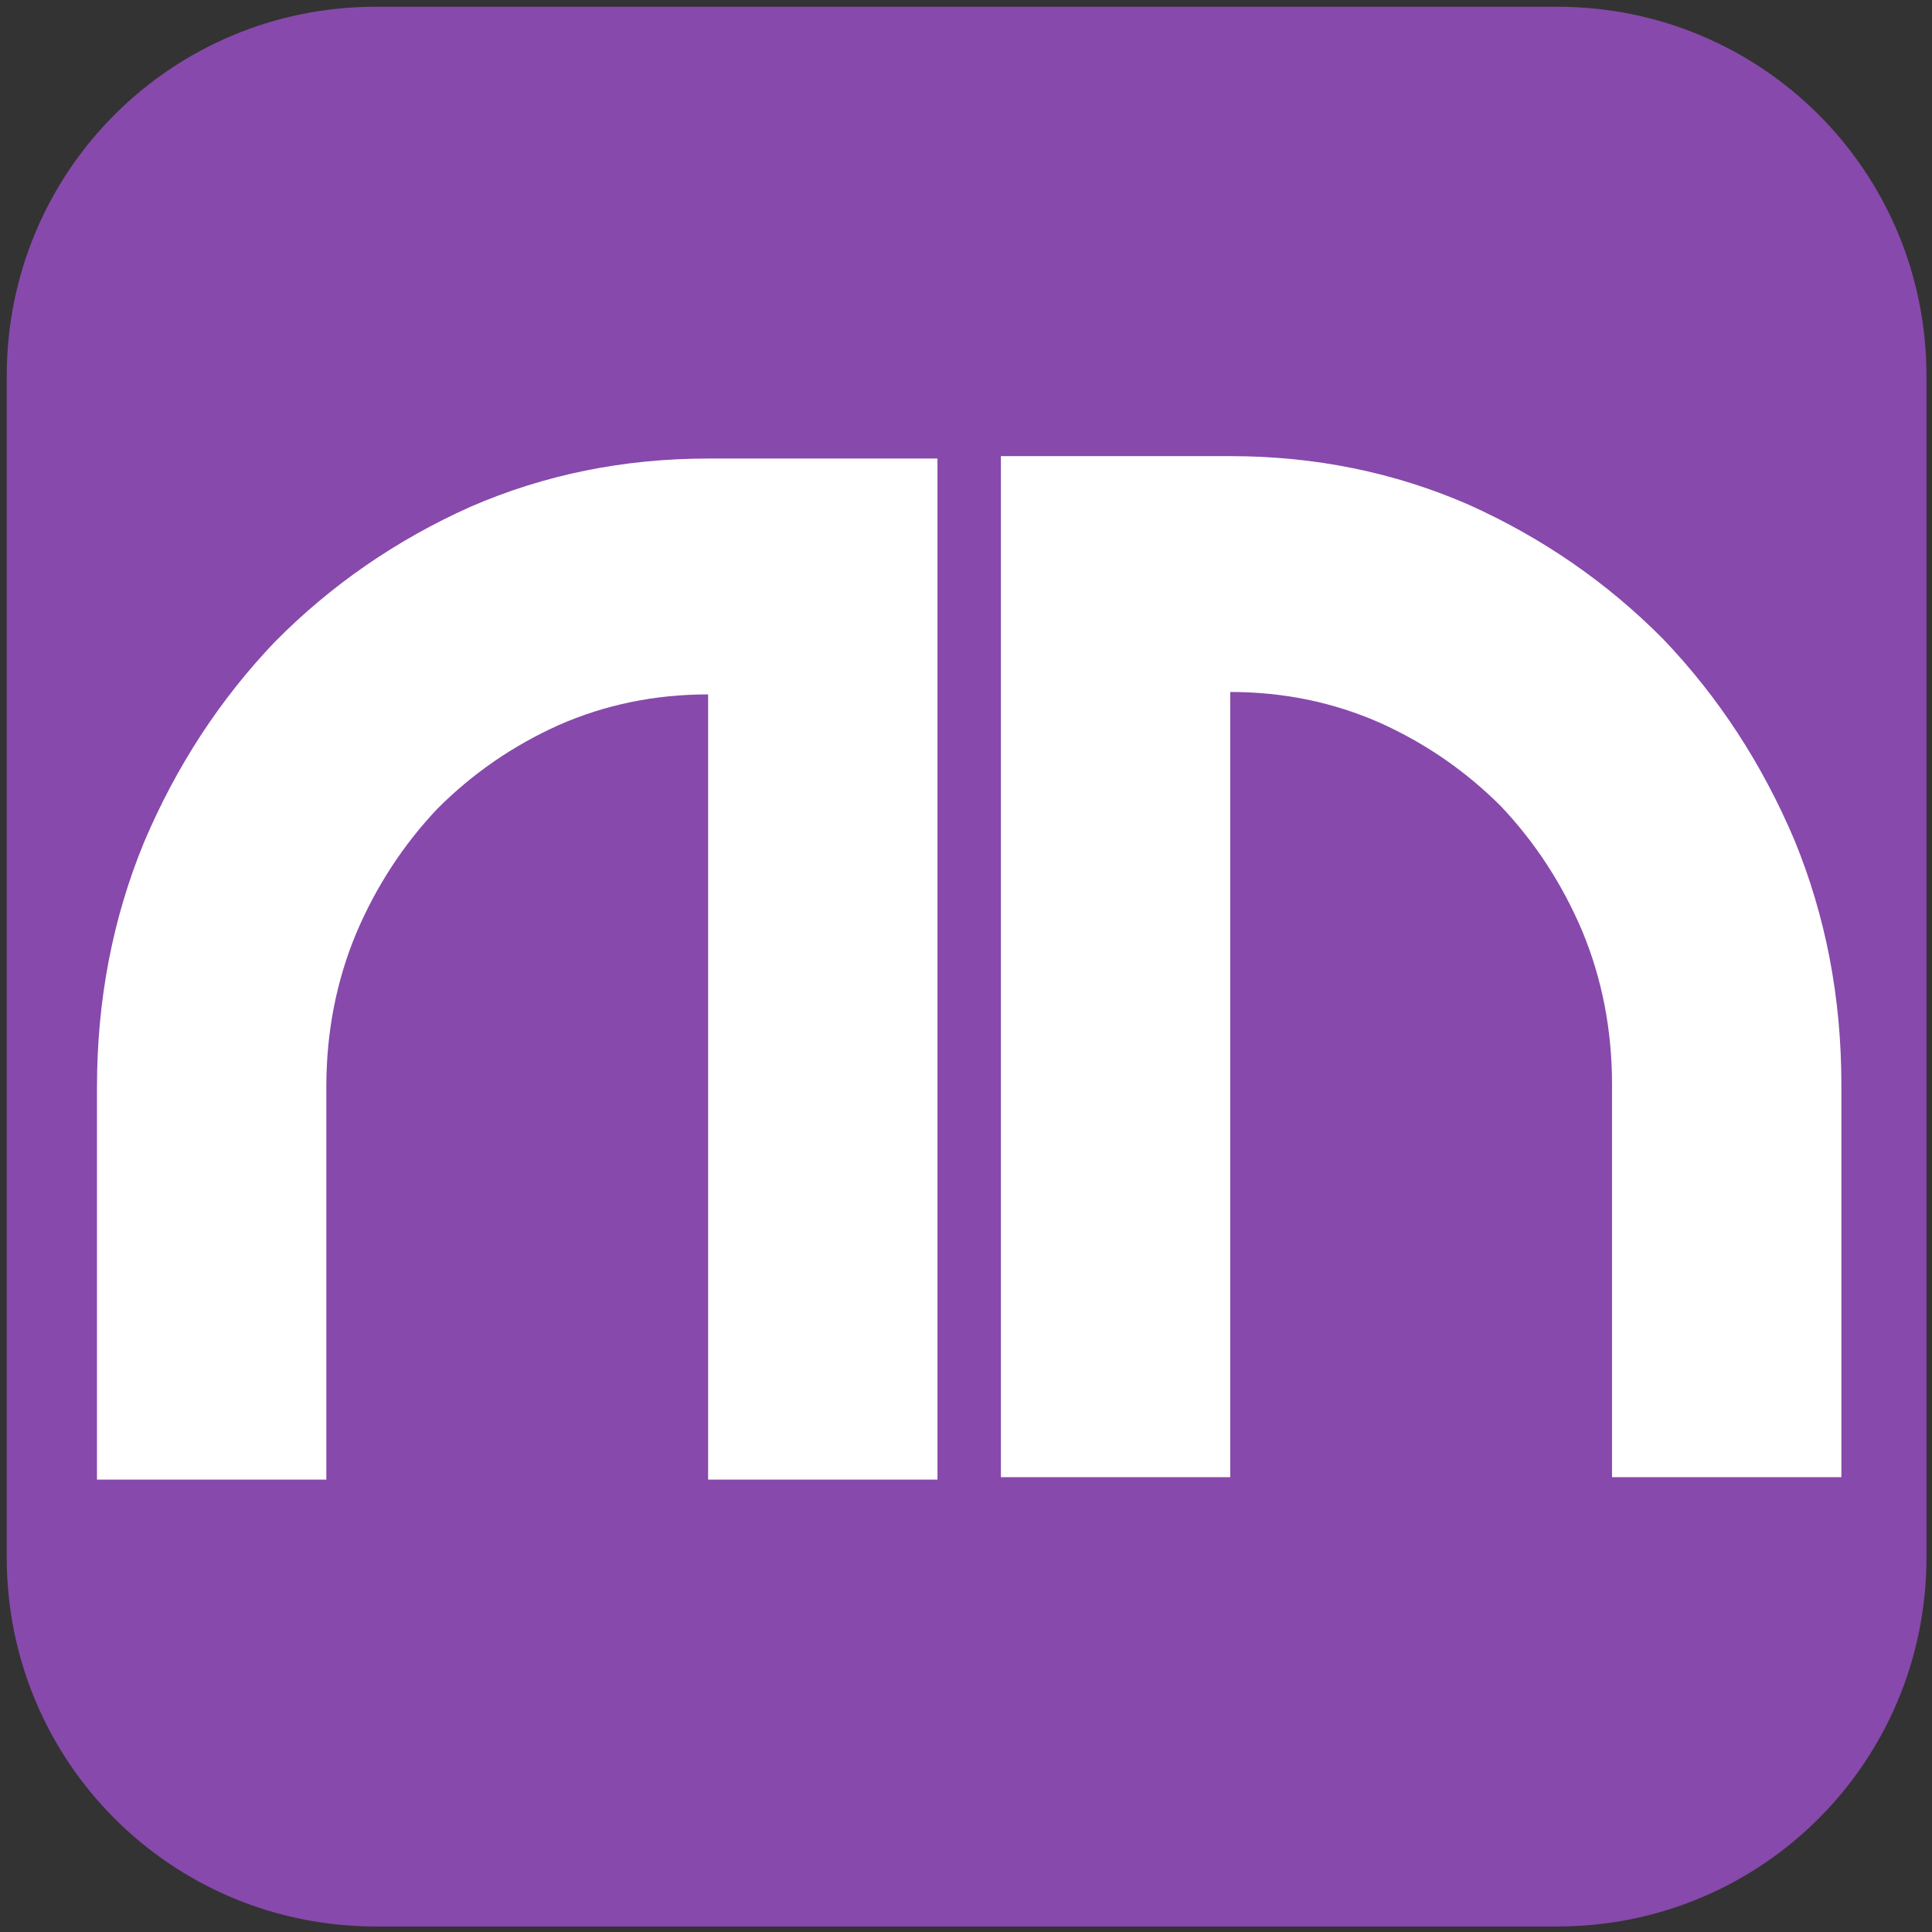
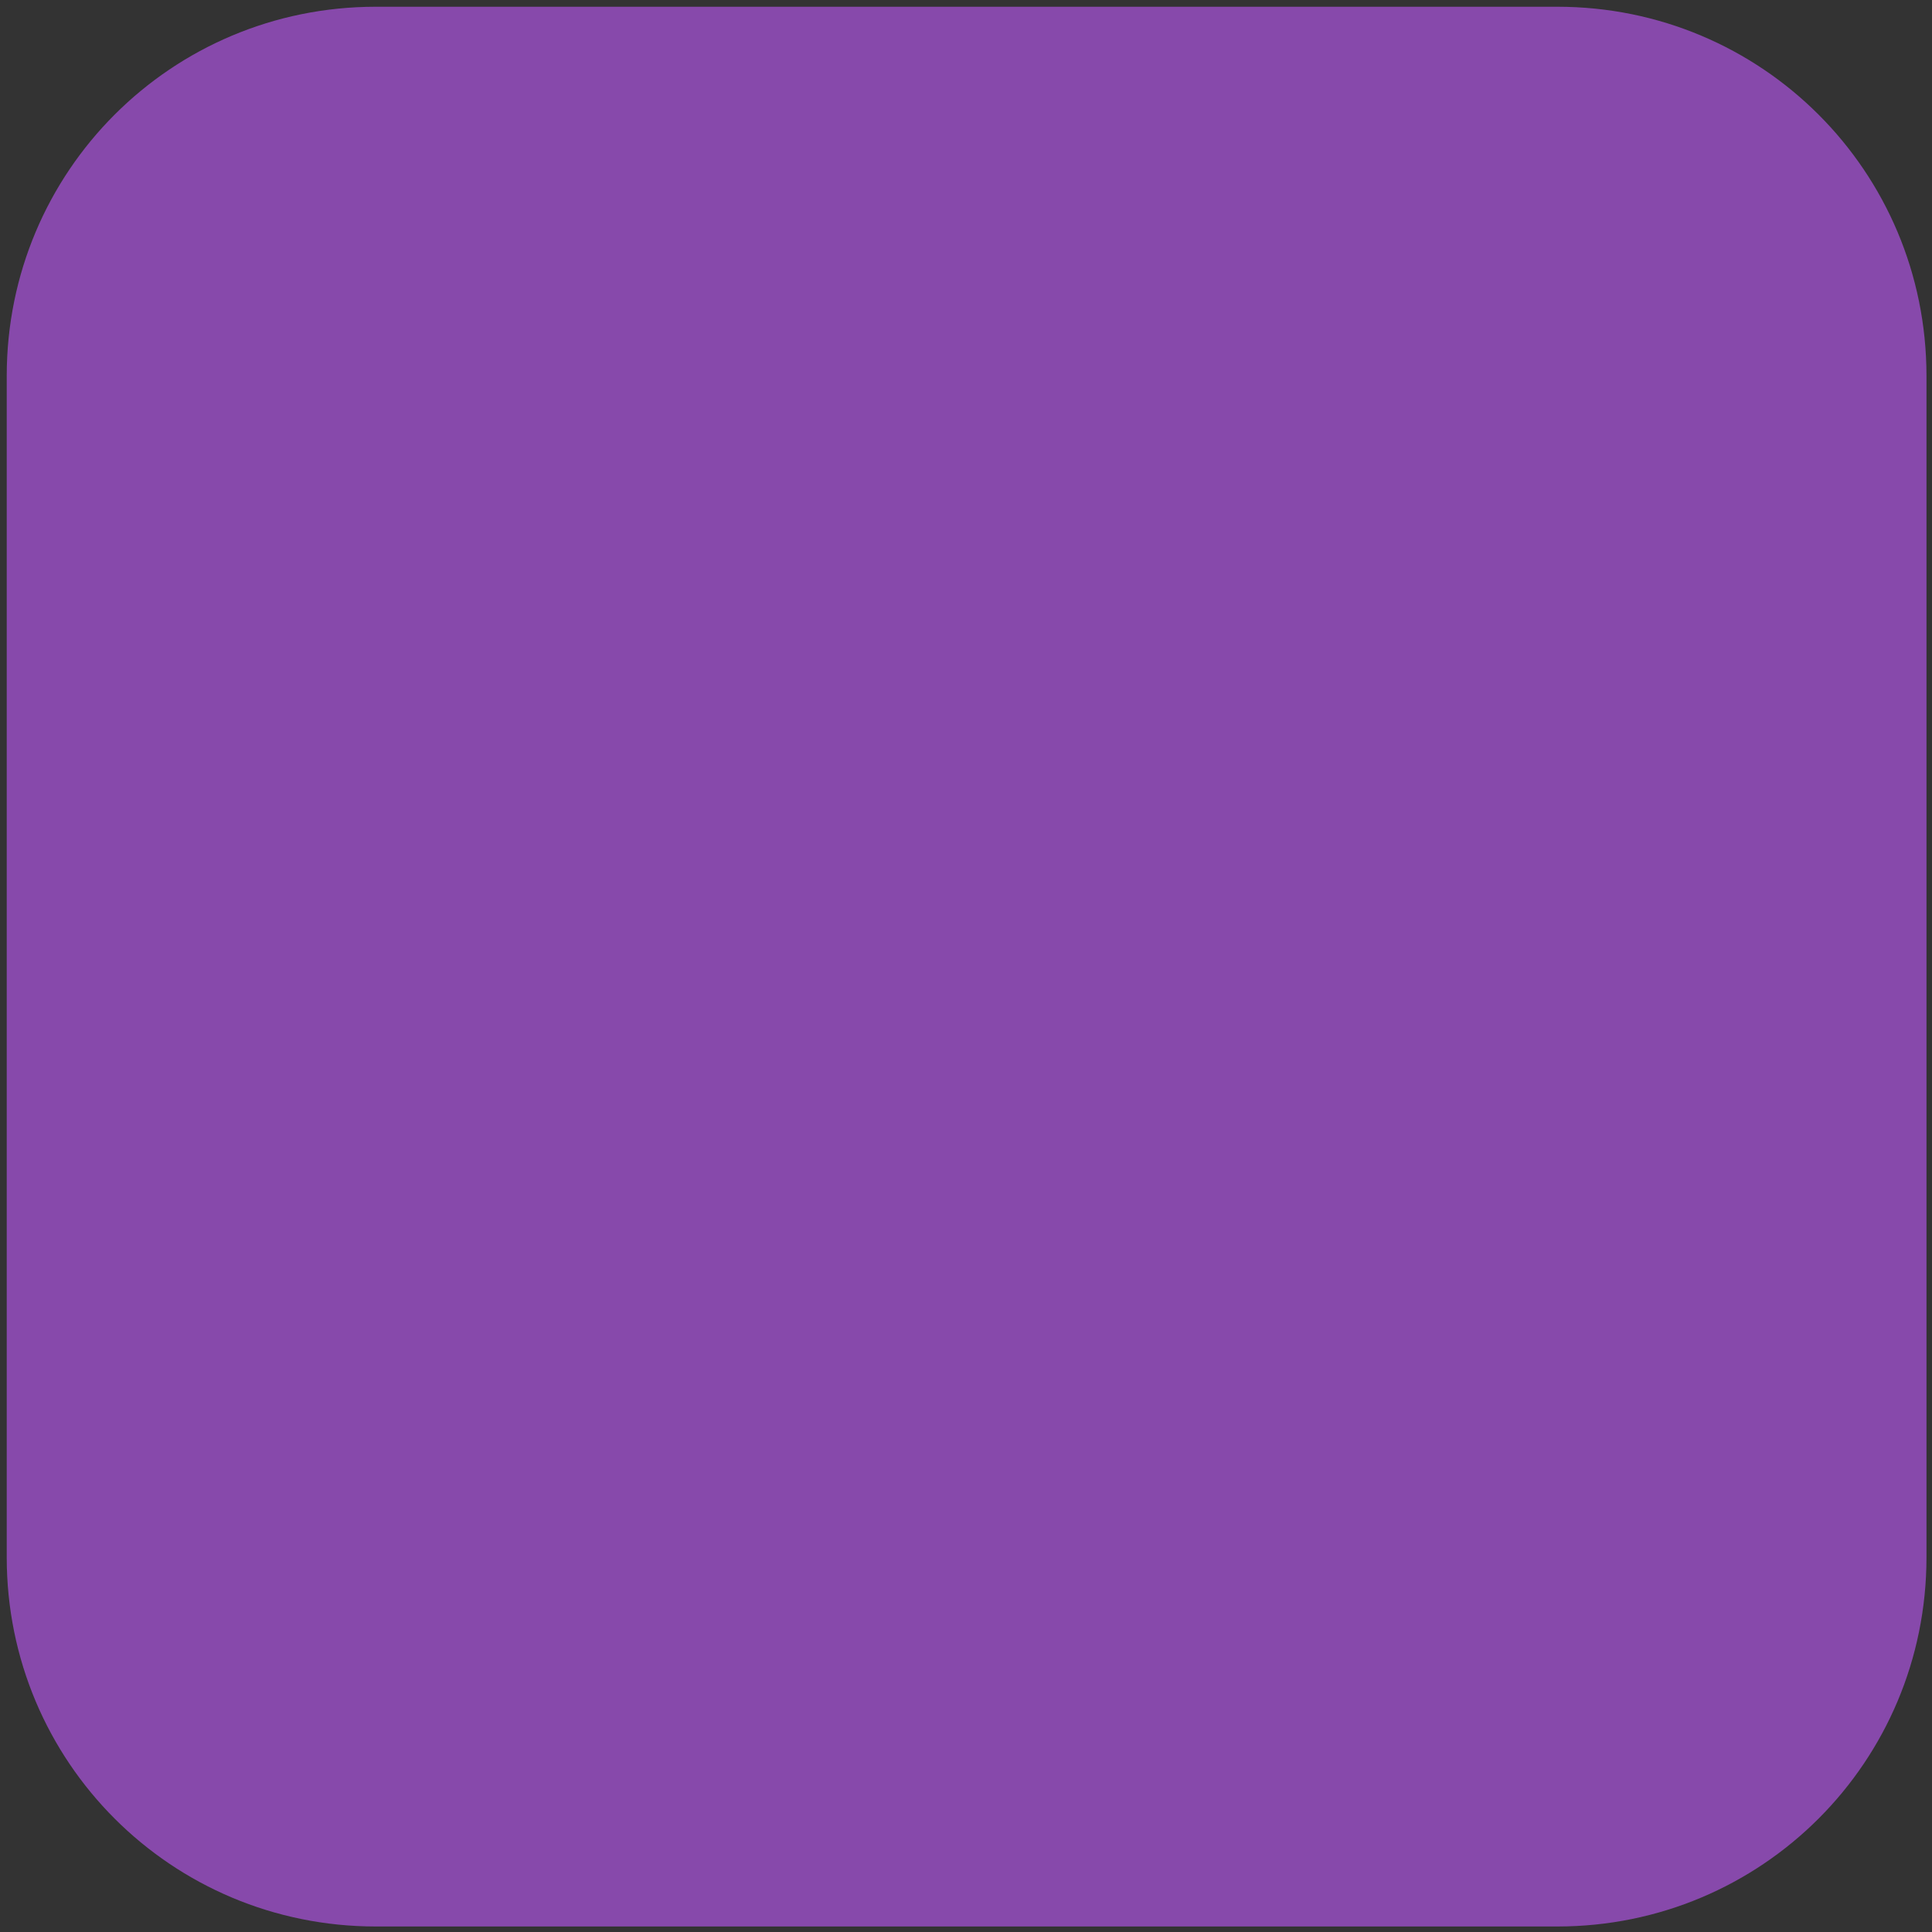
<svg xmlns="http://www.w3.org/2000/svg" height="437.815" width="437.815" version="1.1" id="_x32_" viewBox="0 0 280.202 280.202" xml:space="preserve">
  <rect x="0" y="0" width="280.202" height="280.202" fill="#333333" stroke="none" />
  <defs id="defs4" />
  <style type="text/css" id="style1">
	.st0{fill:#000000;}
</style>
  <g style="fill:#8749ab;fill-opacity:1;stroke:none;stroke-width:10.373;stroke-linecap:round;stroke-linejoin:round;stroke-dasharray:none;stroke-opacity:1" id="g5" transform="matrix(0.444,0,0,0.444,19.569,33.682)">
    <g id="XMLID_51_" style="fill:#8749ab;fill-opacity:1;stroke:none;stroke-width:10.373;stroke-linecap:round;stroke-linejoin:round;stroke-dasharray:none;stroke-opacity:1" transform="translate(-16.026,2.003)">
      <path style="fill:#8749ab;fill-opacity:1;stroke:none;stroke-width:1.92;stroke-linecap:round;stroke-linejoin:round;stroke-dasharray:none;stroke-opacity:1" id="rect1" width="278.457" height="278.457" x="0.974" y="0.974" transform="matrix(2.252,0,0,2.252,-28.044,-77.854)" ry="53.549" d="M 54.523,0.974 H 225.881 c 29.666,0 53.549,23.883 53.549,53.549 V 225.881 c 0,29.666 -23.883,53.549 -53.549,53.549 H 54.523 c -29.666,0 -53.549,-23.883 -53.549,-53.549 V 54.523 c 0,-29.666 23.883,-53.549 53.549,-53.549 z" />
-       <path d="m 278.173,71.921 h -74.918 q -41.414,0 -77.71,15.791 Q 89.25,103.982 61.796,131.735 34.807,159.968 18.986,197.292 3.63,234.616 3.63,277.204 V 405.445 H 78.548 V 277.204 q 0,-26.797 9.772,-50.244 9.772,-22.969 26.524,-40.674 17.217,-17.227 39.553,-27.275 22.801,-10.049 48.859,-10.049 v 256.483 h 74.918 z" id="text31-7" style="font-size:272.999px;font-family:Shock;-inkscape-font-specification:Shock;fill:#ffffff;stroke-width:2.458" aria-label="V" />
-       <path d="m 298.892,71.13 h 74.917 q 41.414,0 77.71,15.791 36.296,16.269 63.75,44.023 26.989,28.232 42.81,65.556 15.356,37.324 15.356,79.912 V 404.655 H 498.518 V 276.413 q 0,-26.797 -9.772,-50.244 -9.772,-22.969 -26.524,-40.674 -17.217,-17.227 -39.553,-27.275 -22.801,-10.049 -48.859,-10.049 V 404.655 h -74.917 z" id="text31-1-6" style="font-size:272.999px;font-family:Shock;-inkscape-font-specification:Shock;fill:#ffffff;stroke-width:2.458" aria-label="V" />
    </g>
  </g>
</svg>